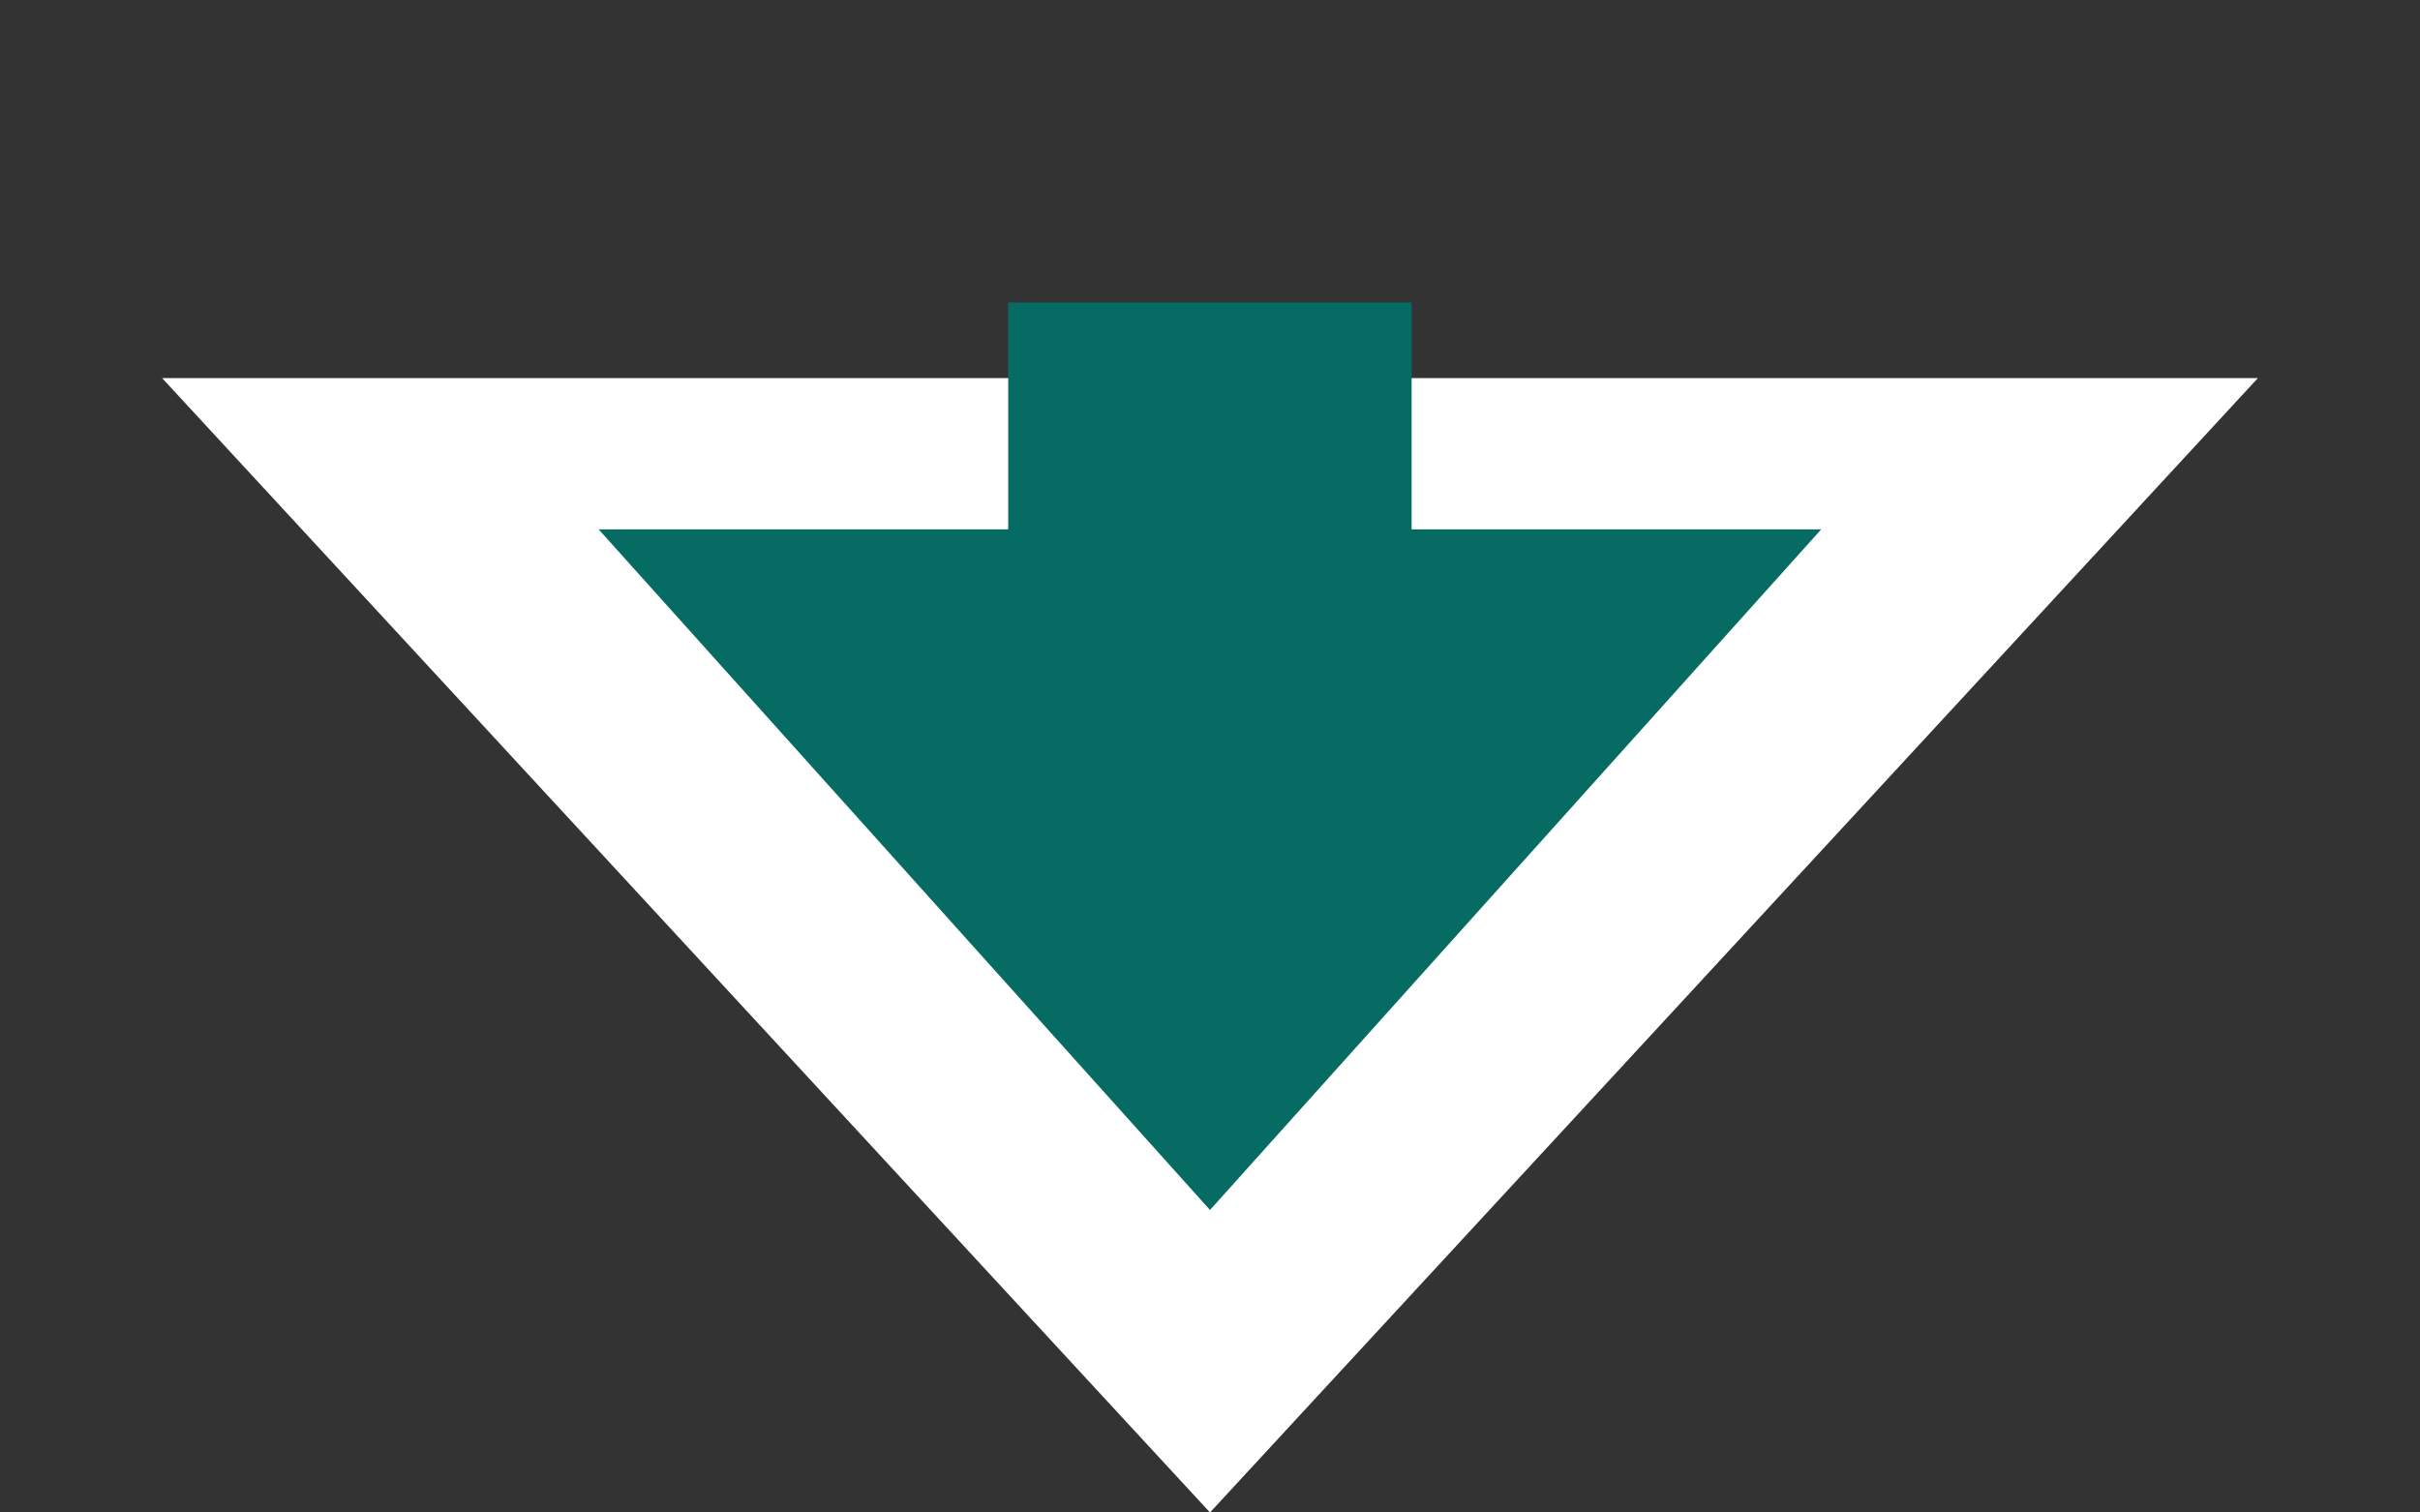
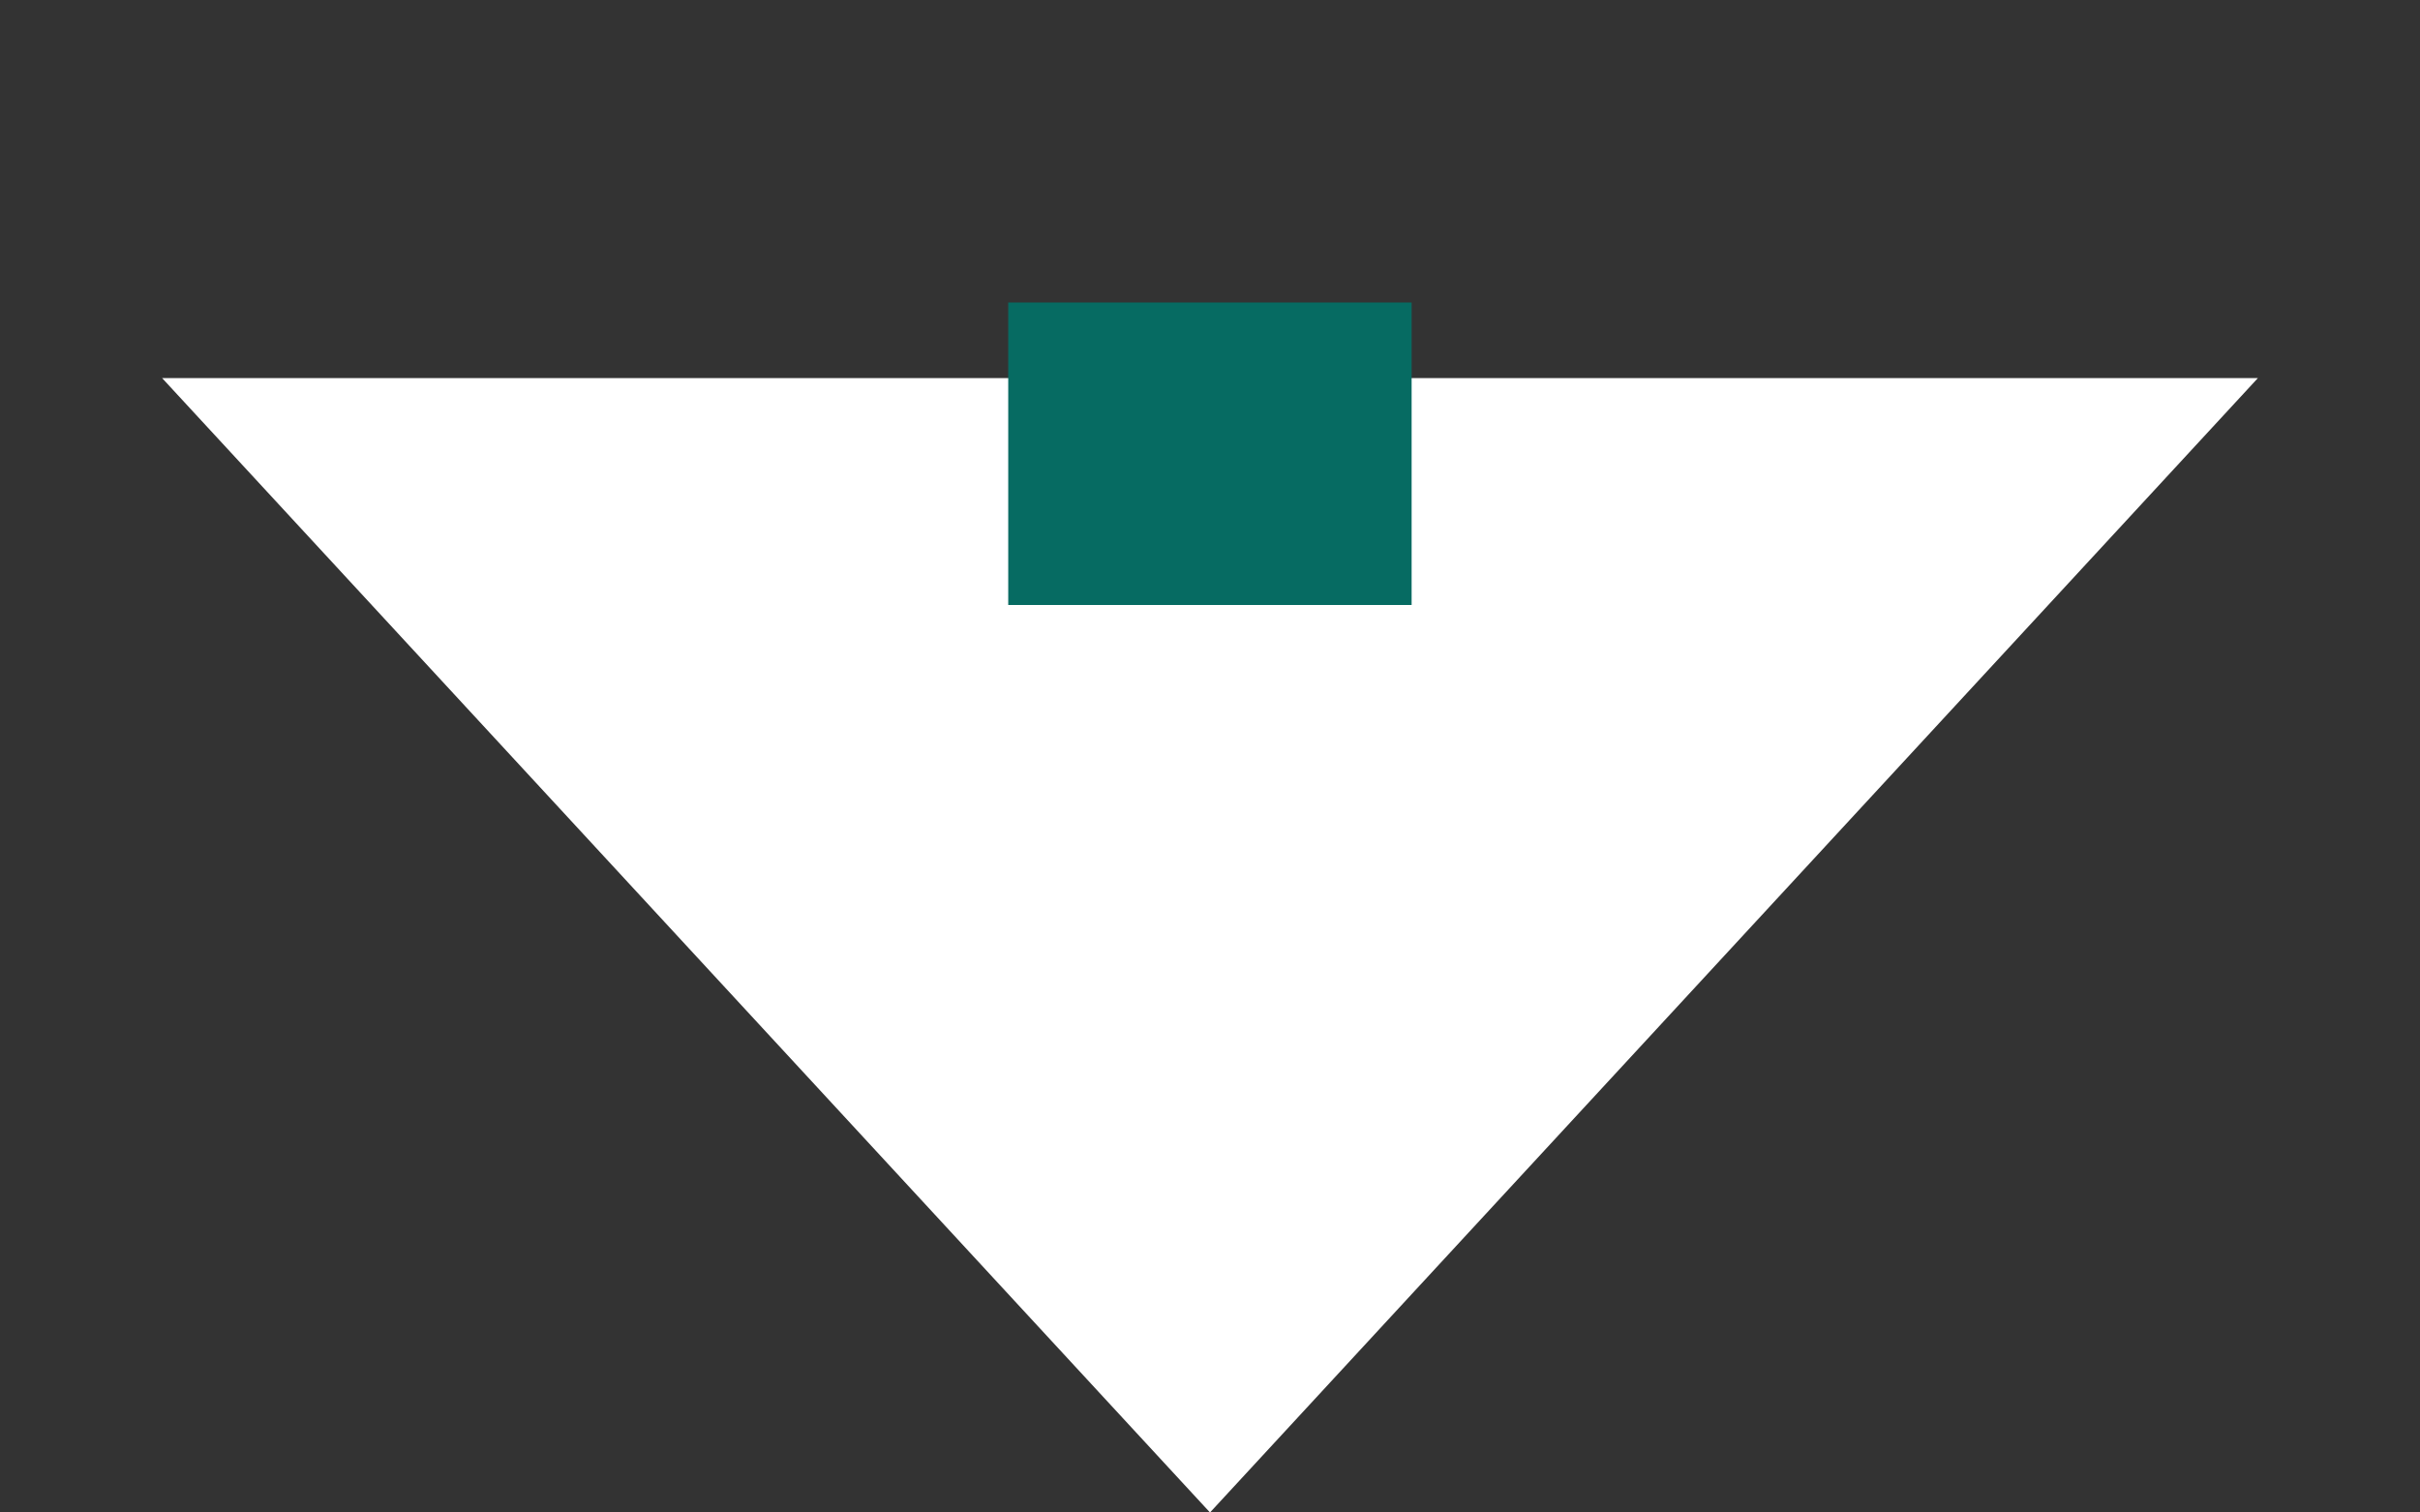
<svg xmlns="http://www.w3.org/2000/svg" width="16" height="10" viewBox="0 0 16 10" fill="none">
  <rect x="0" y="0" width="16" height="10" fill="#333333" stroke="none" />
  <path d="M8 10L1.072 2.5L14.928 2.5L8 10Z" fill="white" />
-   <path d="M8 8L3.958 3.5L12.041 3.5L8 8Z" fill="#066B62" />
  <rect x="9.333" y="2" width="2" height="2.667" transform="rotate(90 9.333 2)" fill="#066B62" />
</svg>